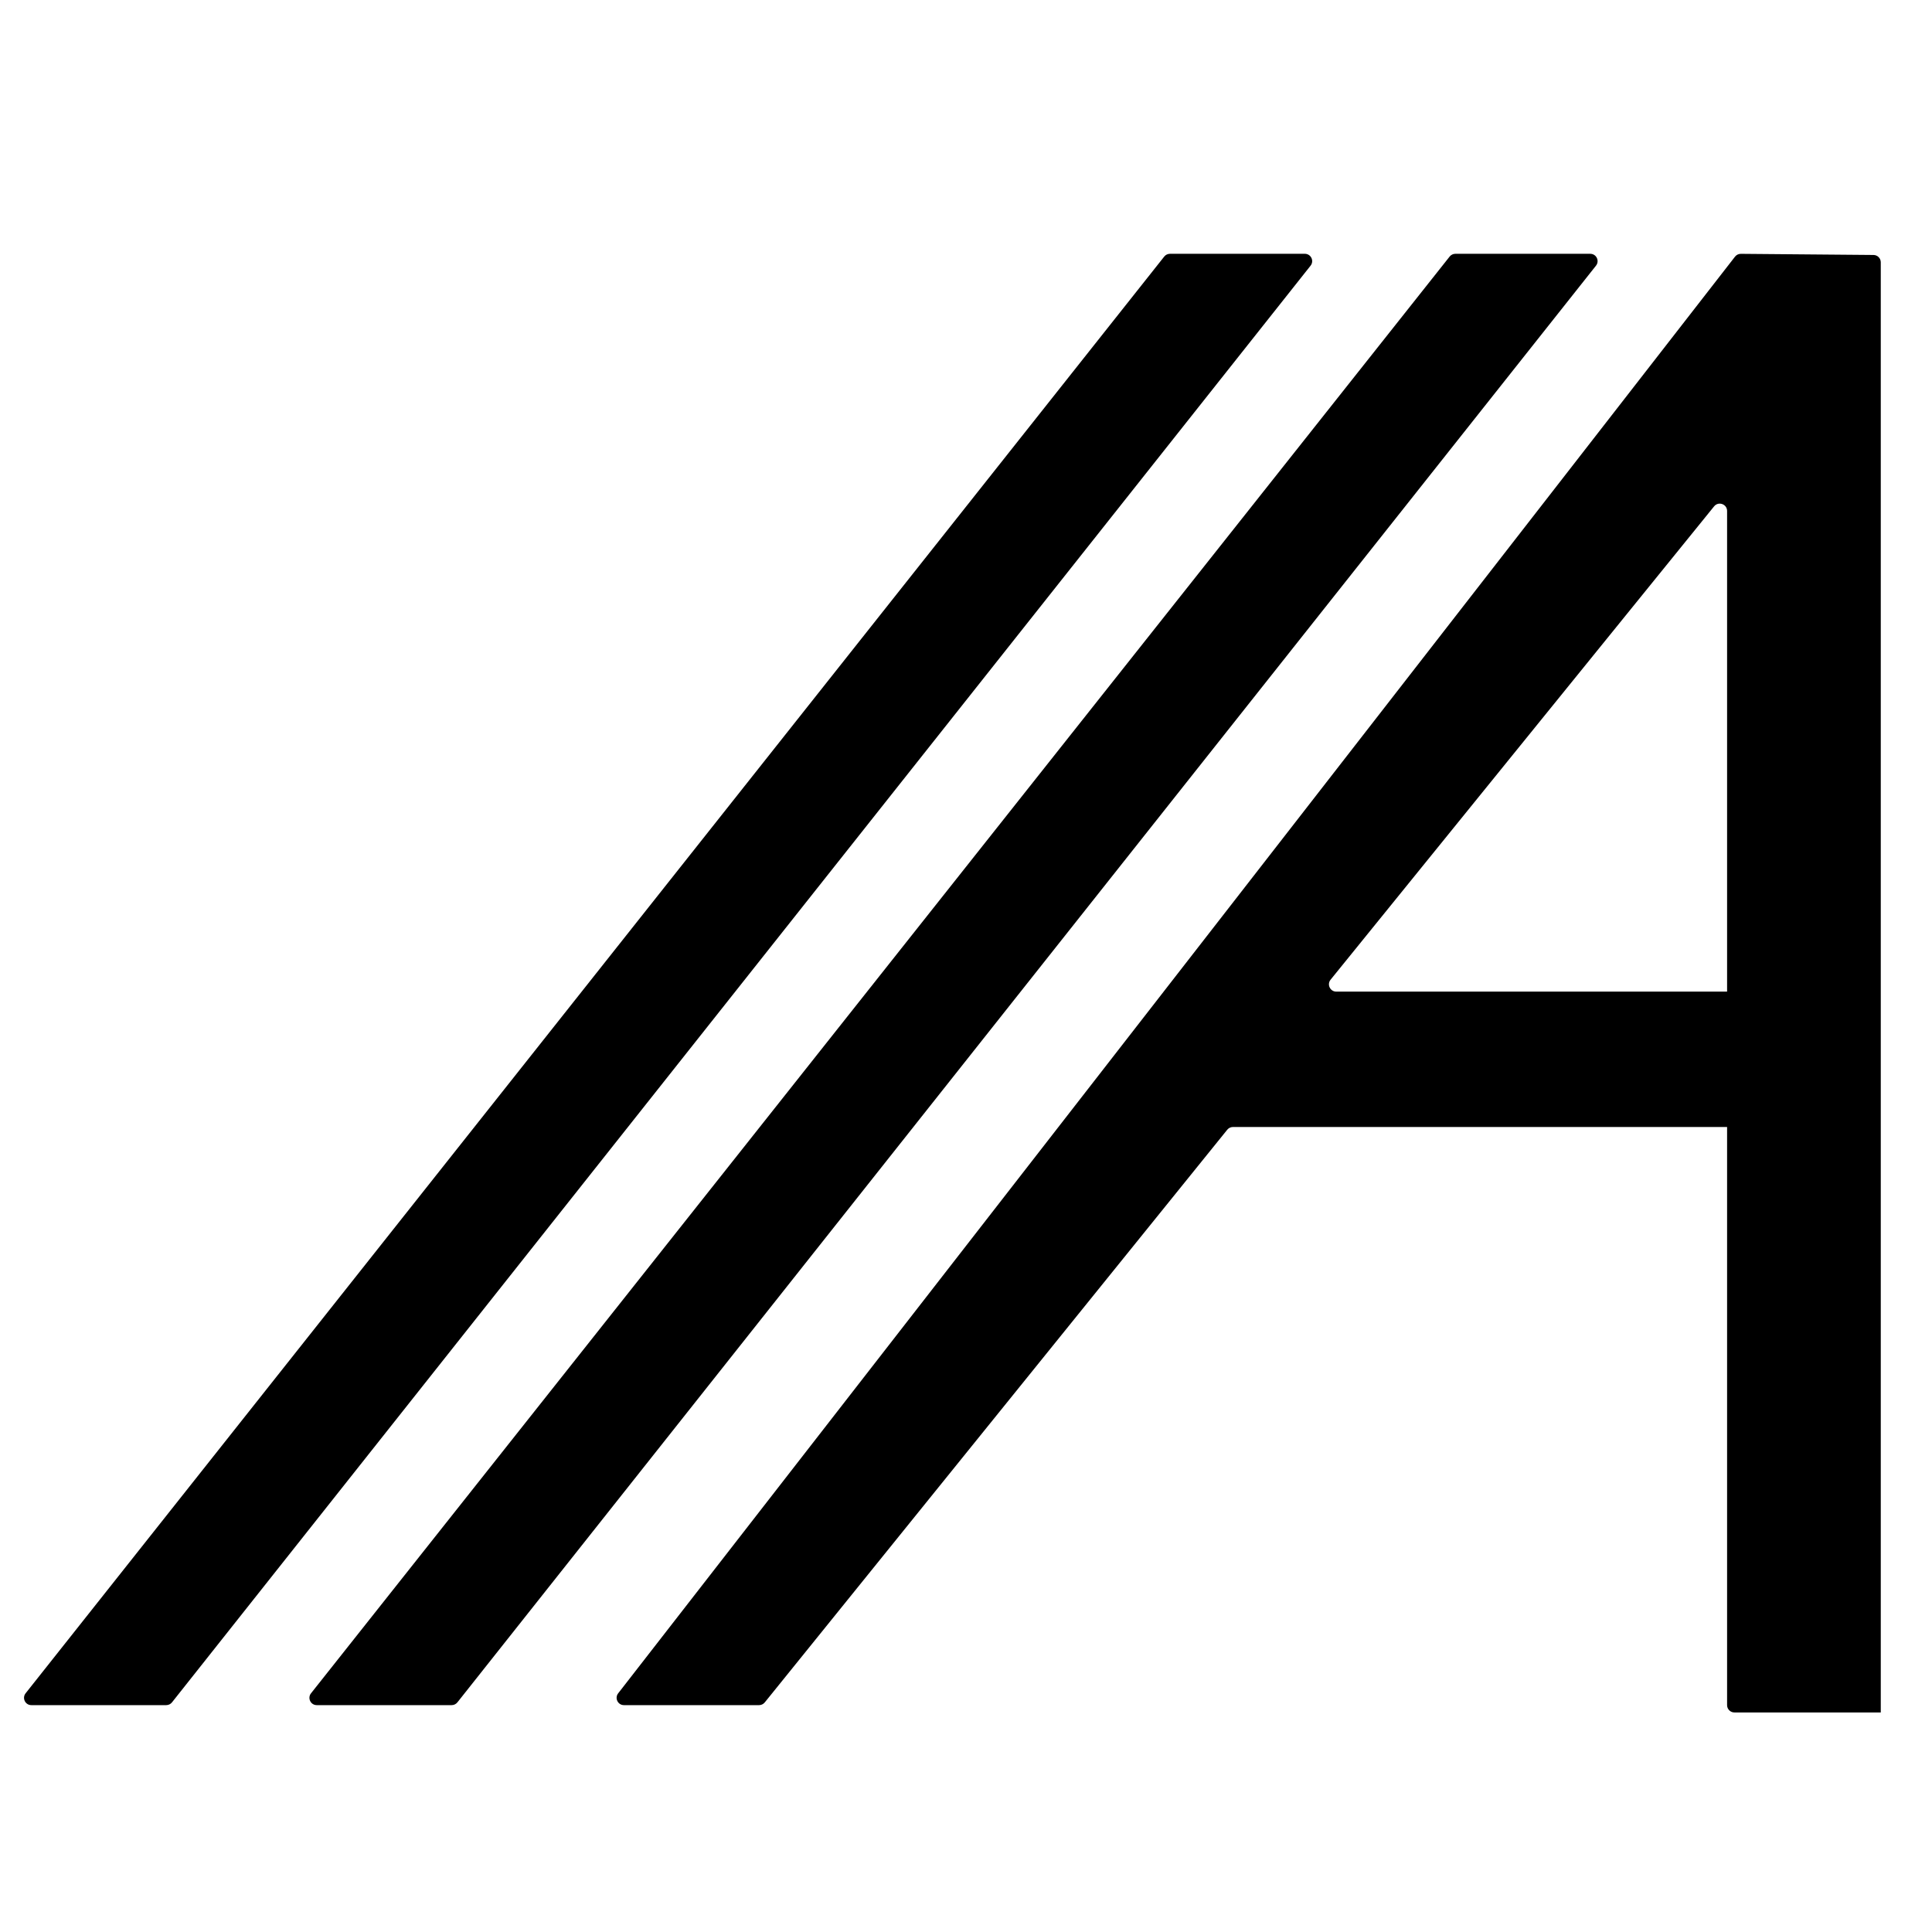
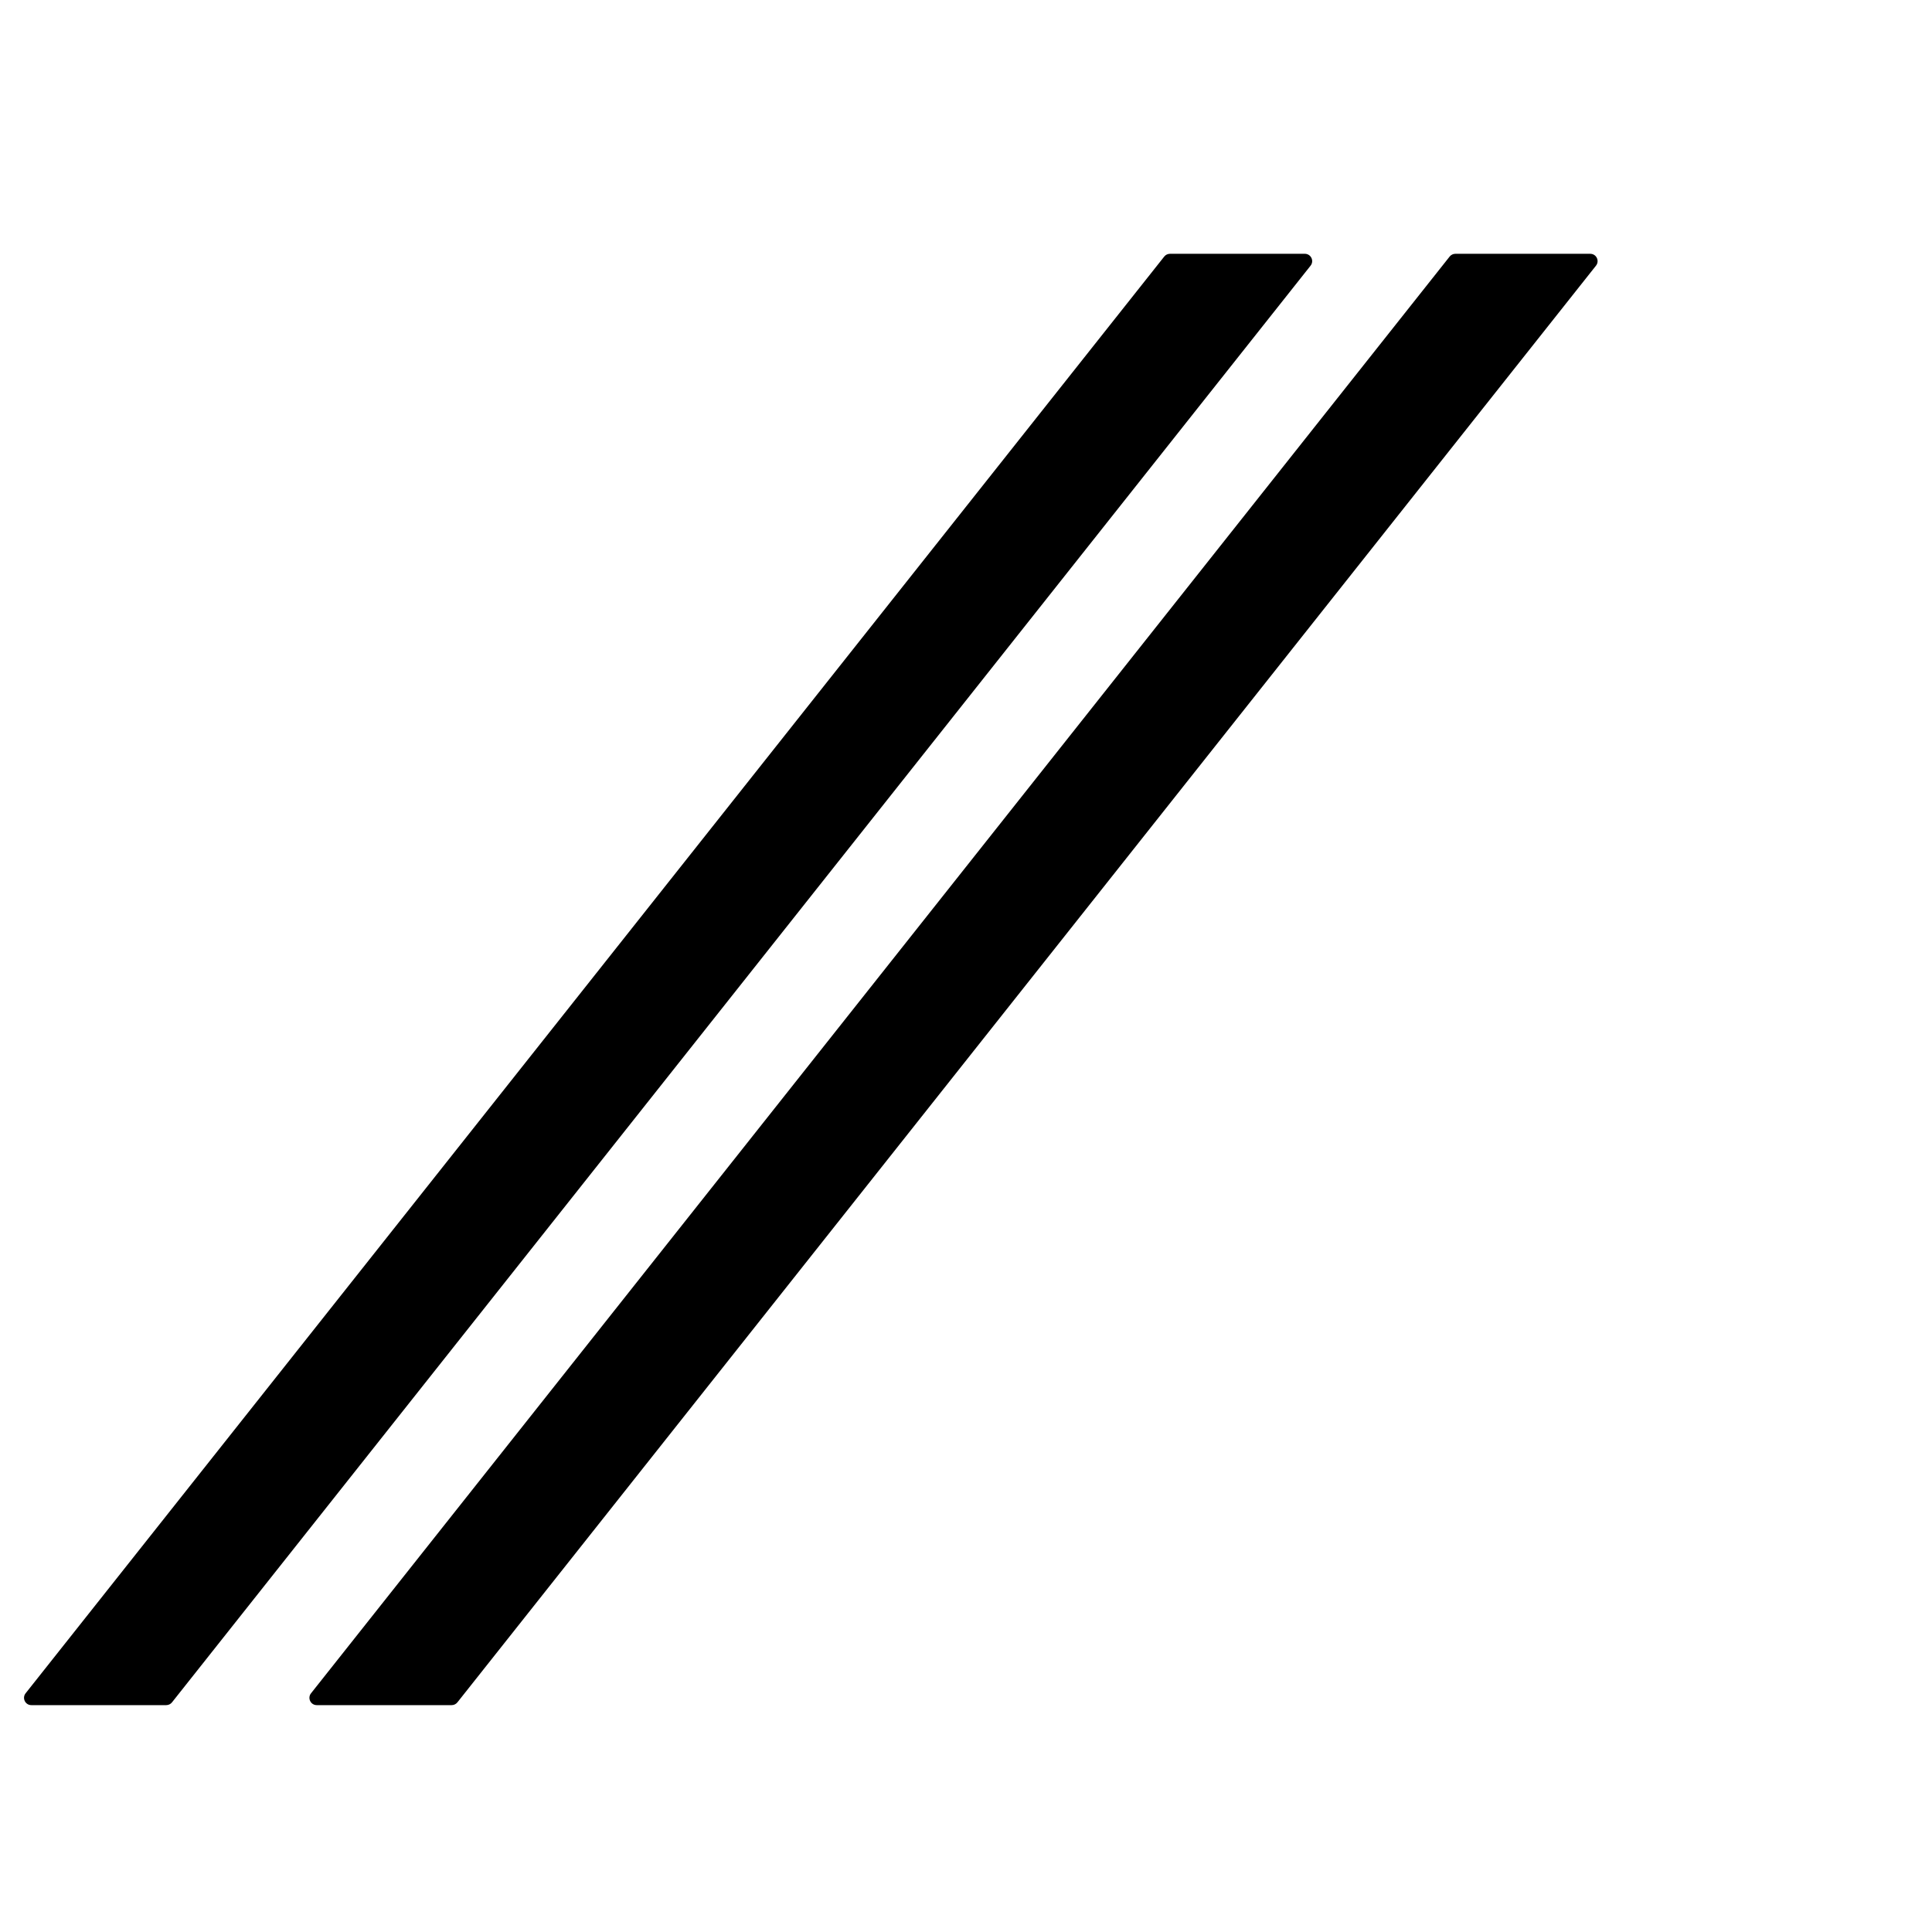
<svg xmlns="http://www.w3.org/2000/svg" version="1.1" width="264" height="264">
  <svg width="264" height="264" viewBox="0 0 264 264" fill="none">
    <path d="M159.086 35.06C159.275 34.821 159.564 34.681 159.869 34.681L178.302 34.681C179.139 34.681 179.605 35.647 179.086 36.302L23.501 232.621C23.311 232.86 23.023 233 22.717 233L4.284 233C3.448 233 2.981 232.034 3.501 231.379L159.086 35.06Z" fill="black" />
    <path d="M198.086 35.06C198.275 34.821 198.564 34.681 198.869 34.681L217.302 34.681C218.139 34.681 218.605 35.647 218.086 36.302L62.501 232.621C62.311 232.86 62.023 233 61.717 233L43.284 233C42.448 233 41.981 232.034 42.501 231.379L198.086 35.06Z" fill="black" />
-     <path fill-rule="evenodd" clip-rule="evenodd" d="M237.082 35.072C237.274 34.825 237.569 34.683 237.88 34.685L256.009 34.841C256.557 34.846 257 35.292 257 35.841L257 234L237 234C236.448 234 236 233.552 236 233L236 154L168.478 154C168.176 154 167.89 154.137 167.7 154.372L104.501 232.628C104.311 232.863 104.025 233 103.723 233L85.26 233C84.428 233 83.96 232.043 84.47 231.386L237.082 35.072ZM182.597 135.5C181.756 135.5 181.291 134.524 181.82 133.87L234.223 69.193C234.816 68.461 236 68.881 236 69.823L236 135.5L182.597 135.5Z" fill="black" />
  </svg>
  <style>@media (prefers-color-scheme: light) { :root { filter: none; } }
@media (prefers-color-scheme: dark) { :root { filter: invert(100%); } }
</style>
</svg>